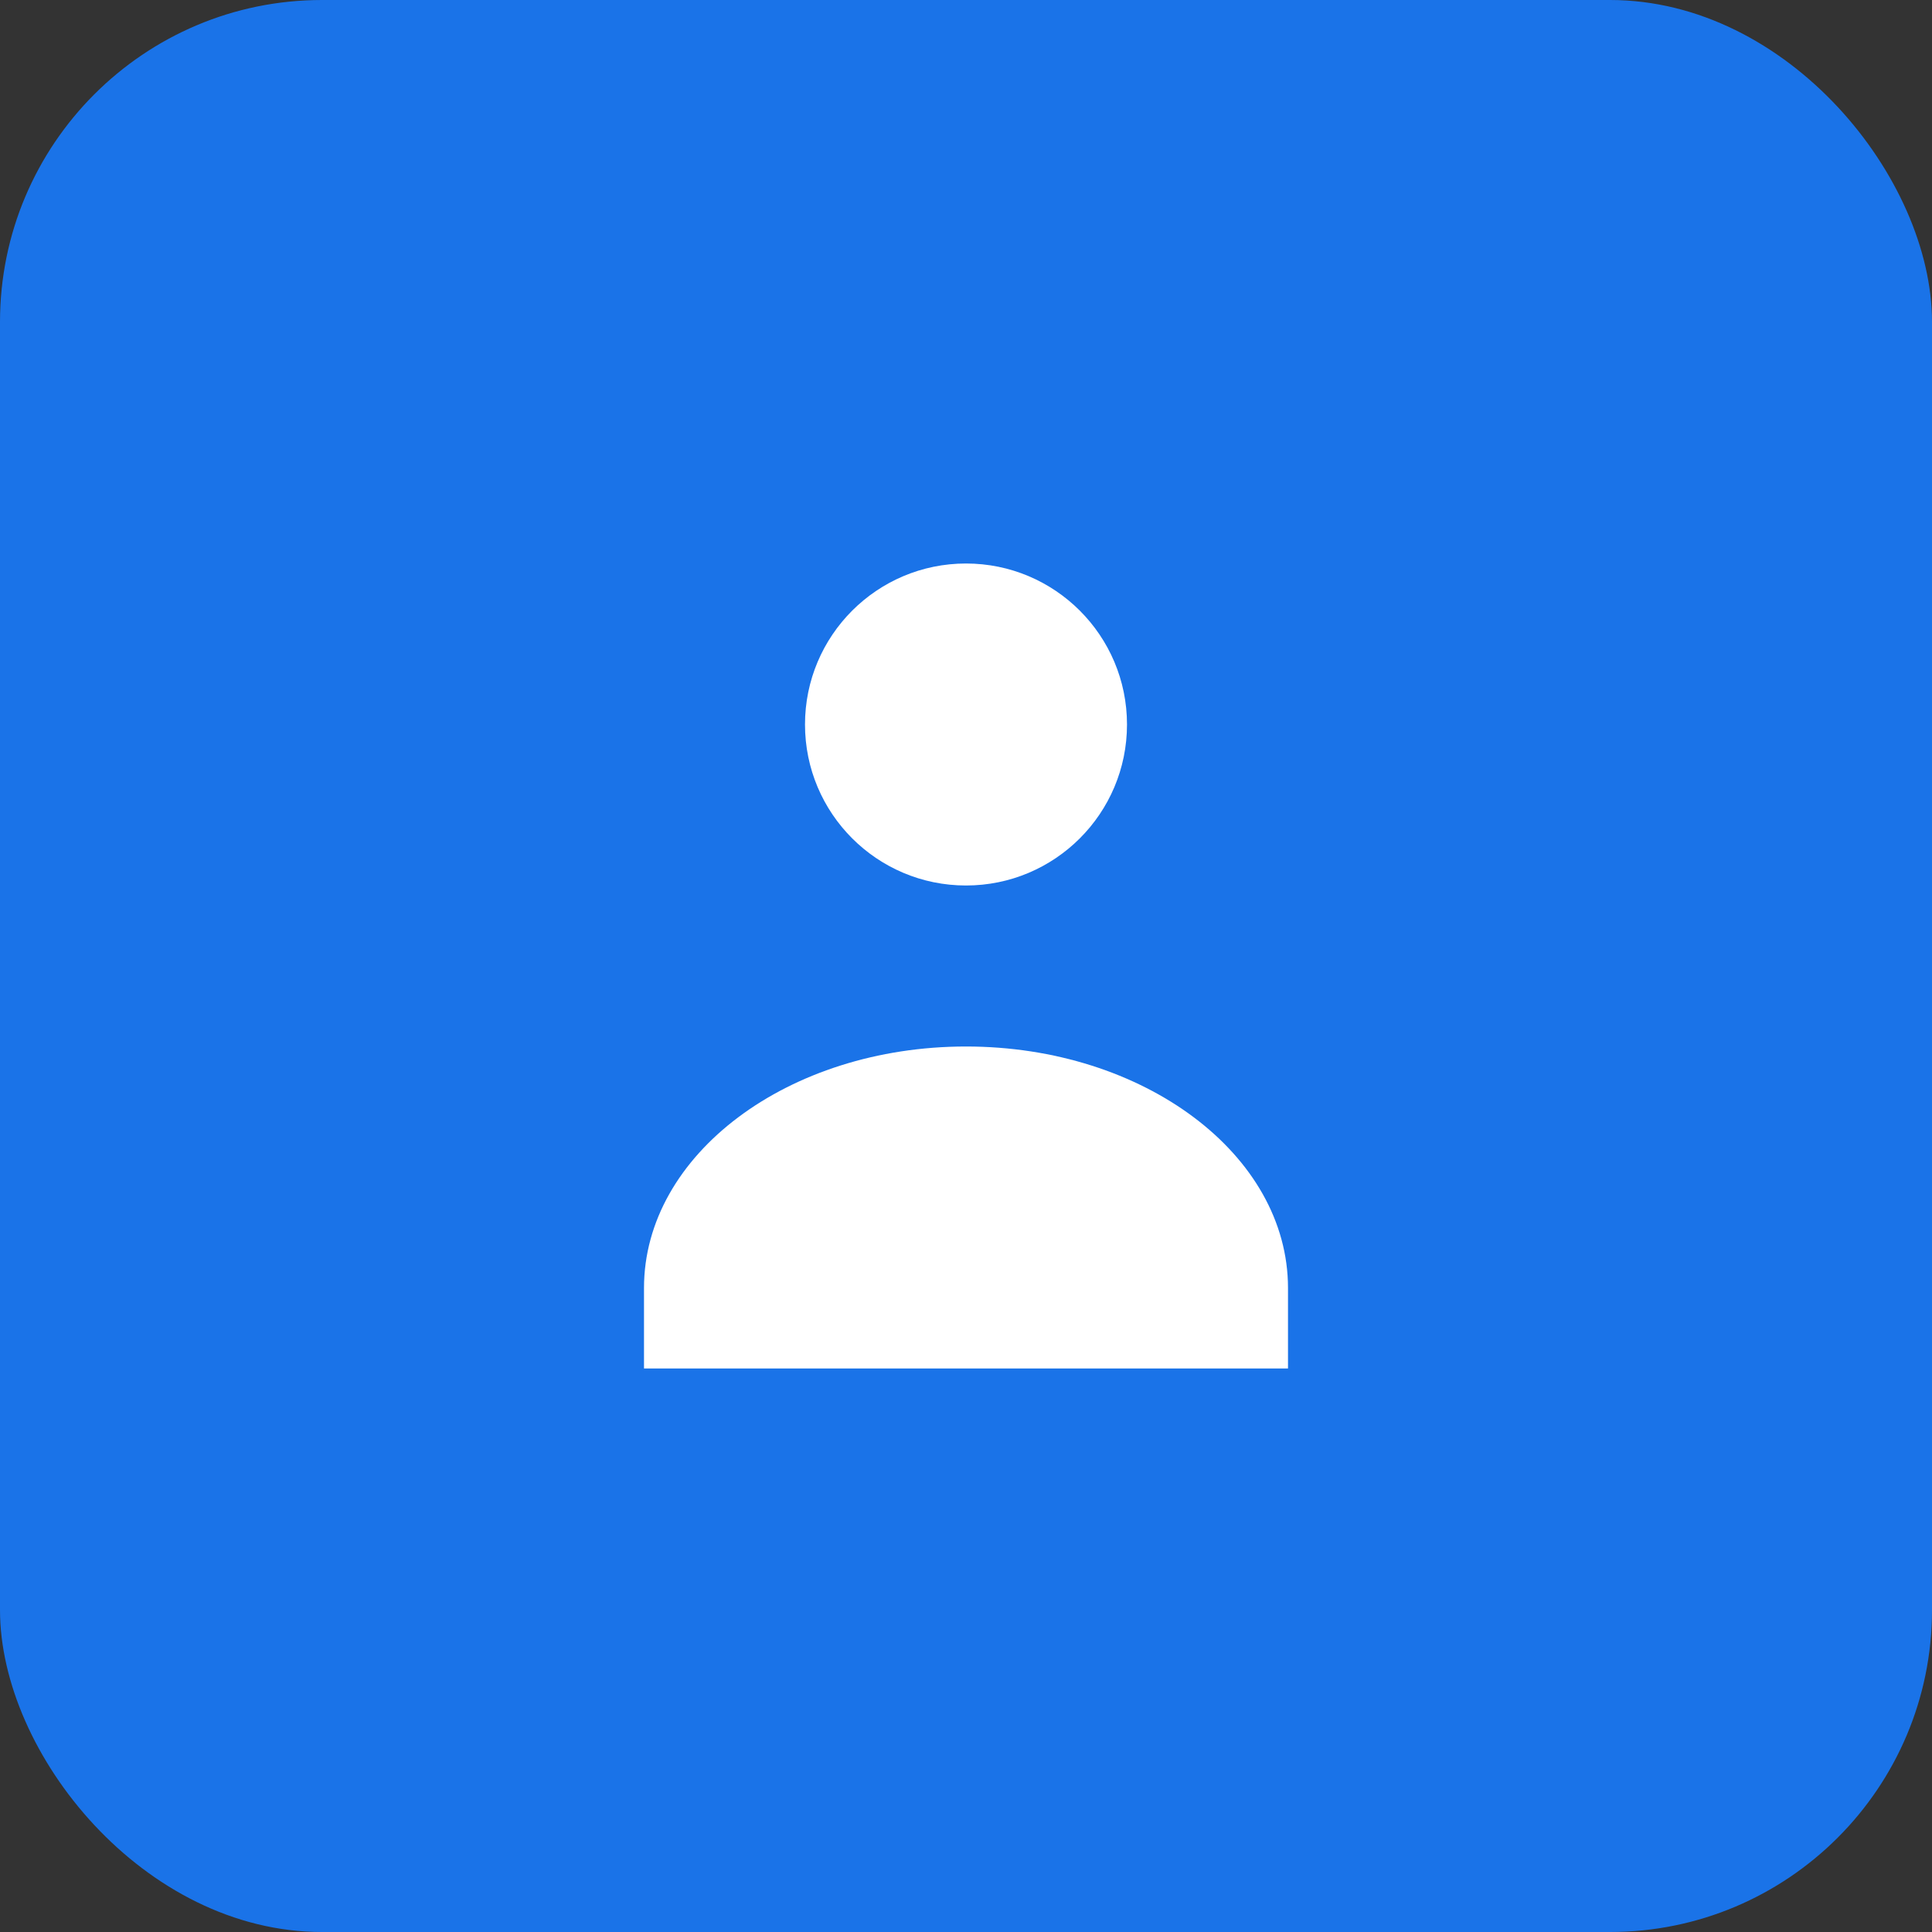
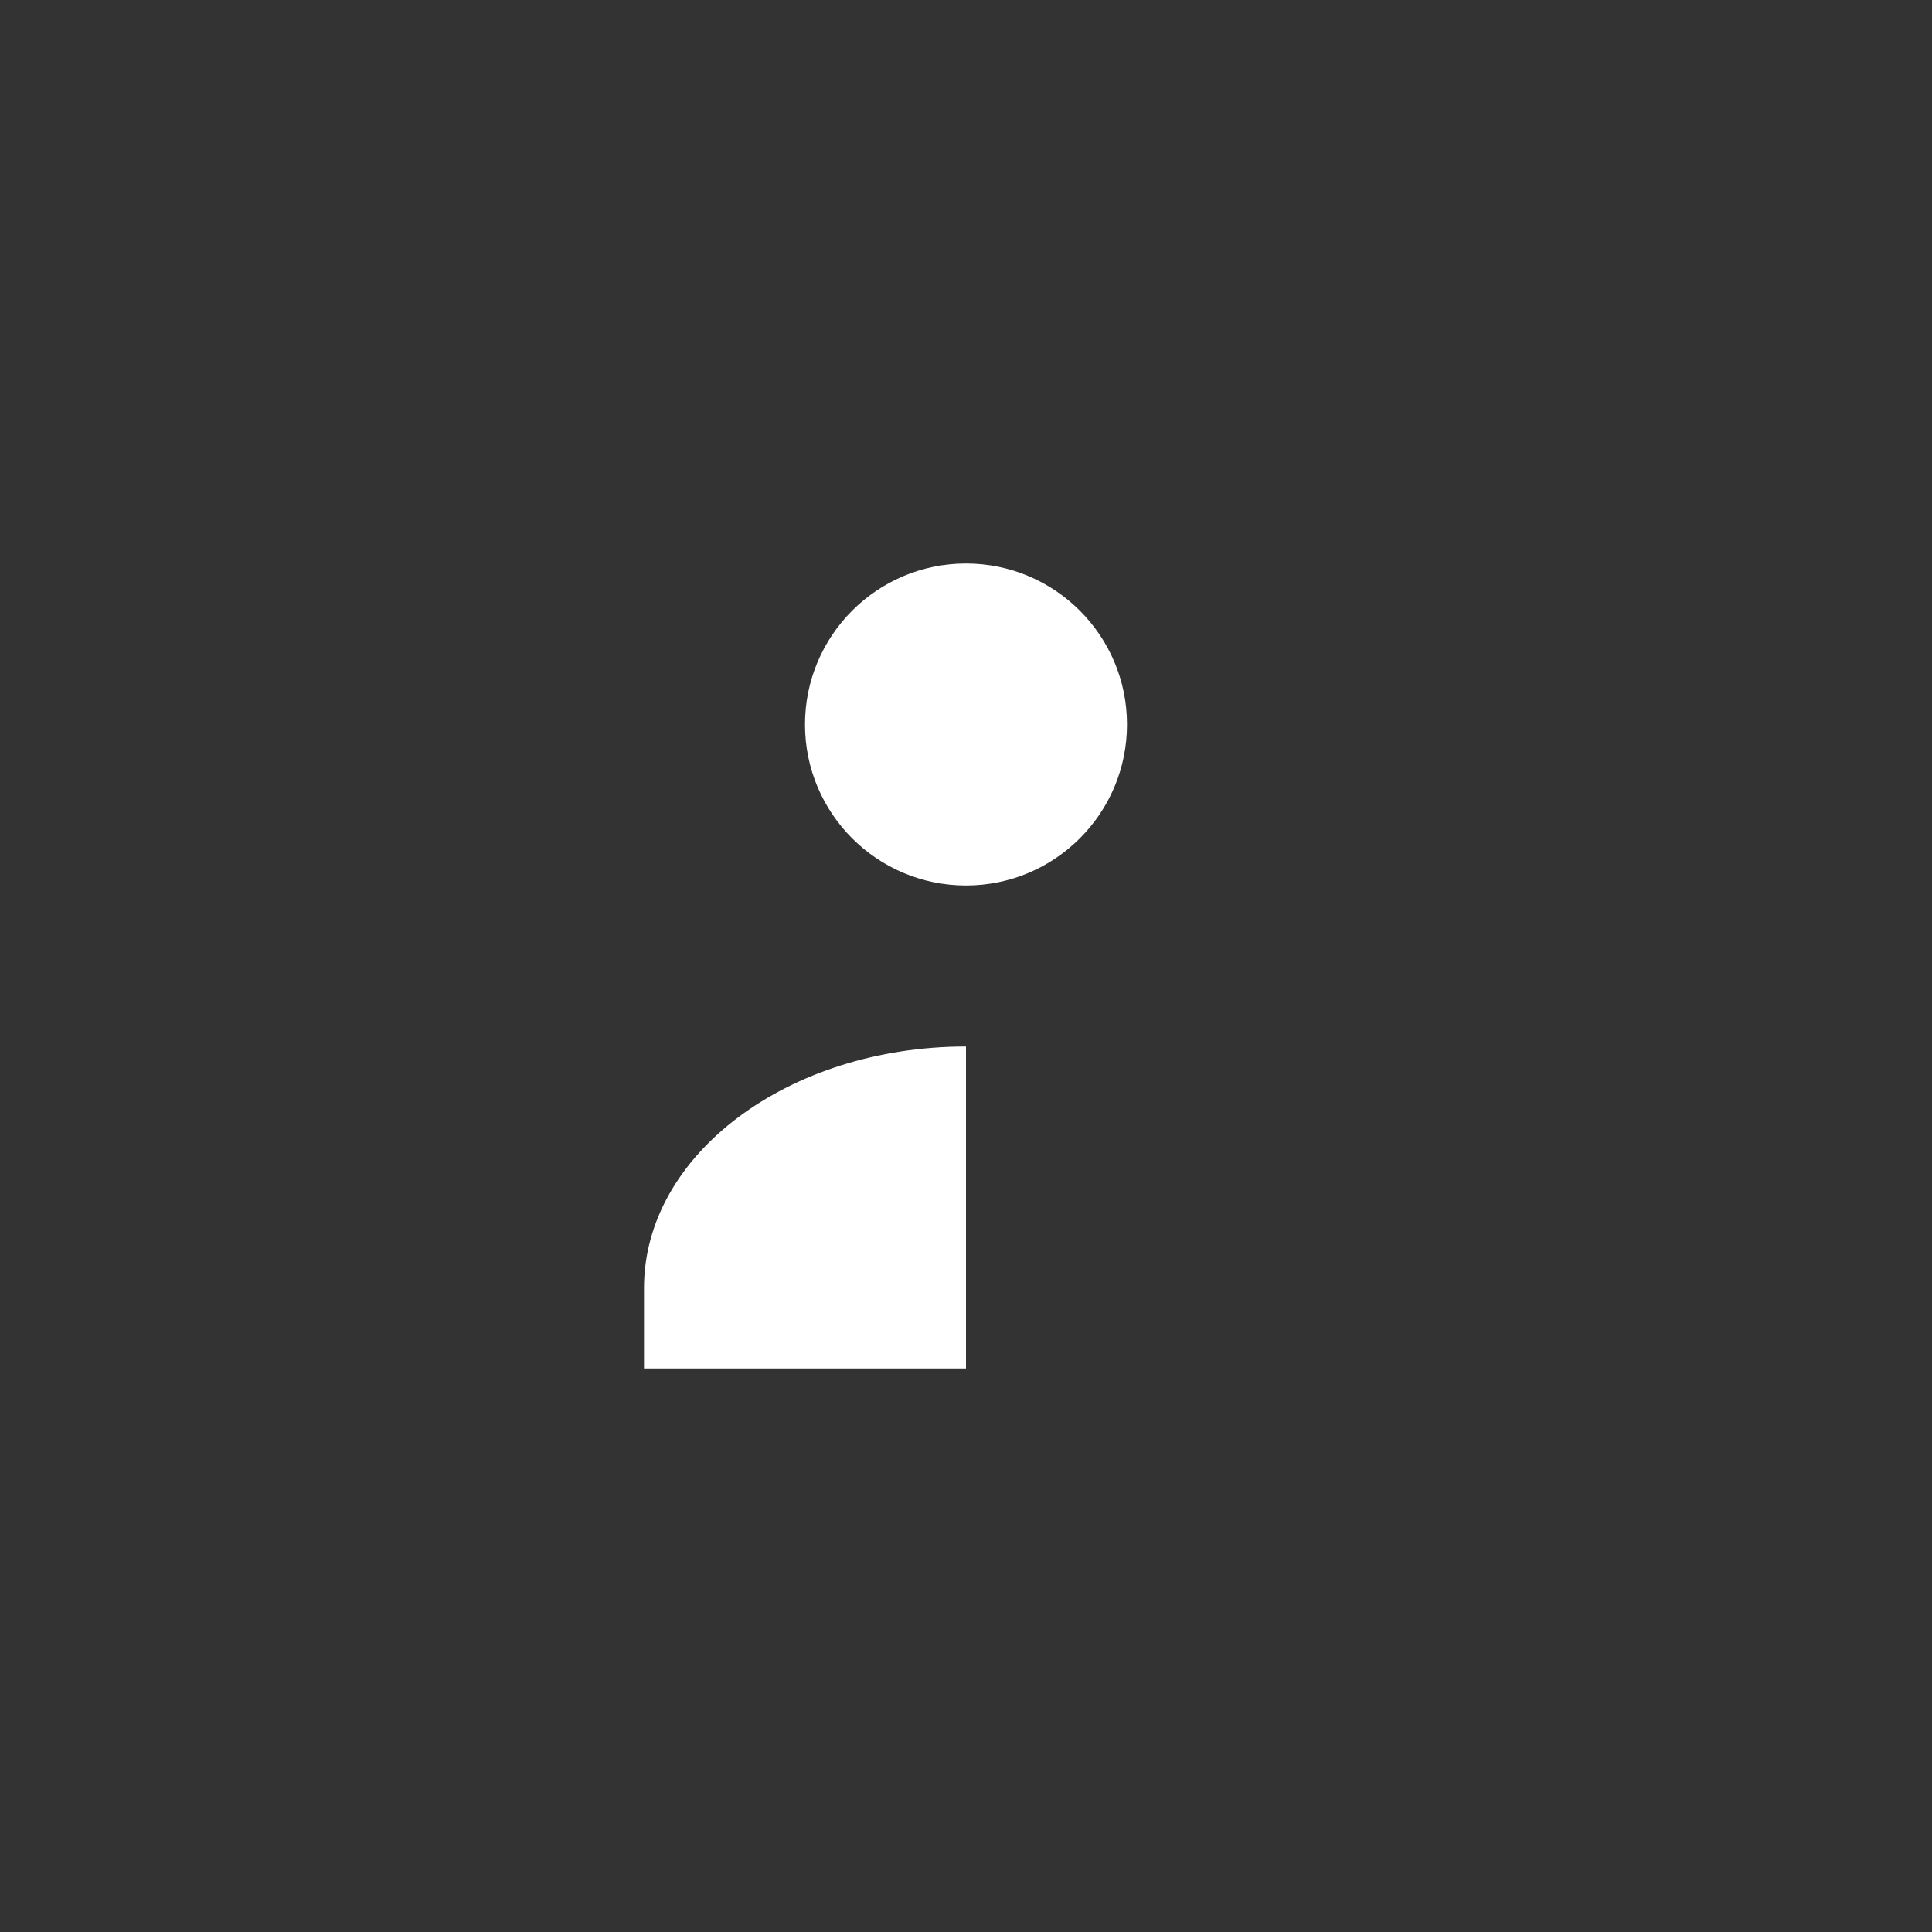
<svg xmlns="http://www.w3.org/2000/svg" width="48" height="48" viewBox="0 0 48 48" fill="none">
  <rect x="0" y="0" width="48" height="48" fill="#333333" stroke="none" />
-   <rect width="48" height="48" rx="8" fill="#1A73E8" />
  <path d="M24 14C26.209 14 28 15.791 28 18C28 20.209 26.209 22 24 22C21.791 22 20 20.209 20 18C20 15.791 21.791 14 24 14Z" fill="white" />
-   <path d="M16 32C16 28.686 19.582 26 24 26C28.418 26 32 28.686 32 32V34H16V32Z" fill="white" />
+   <path d="M16 32C16 28.686 19.582 26 24 26V34H16V32Z" fill="white" />
</svg>